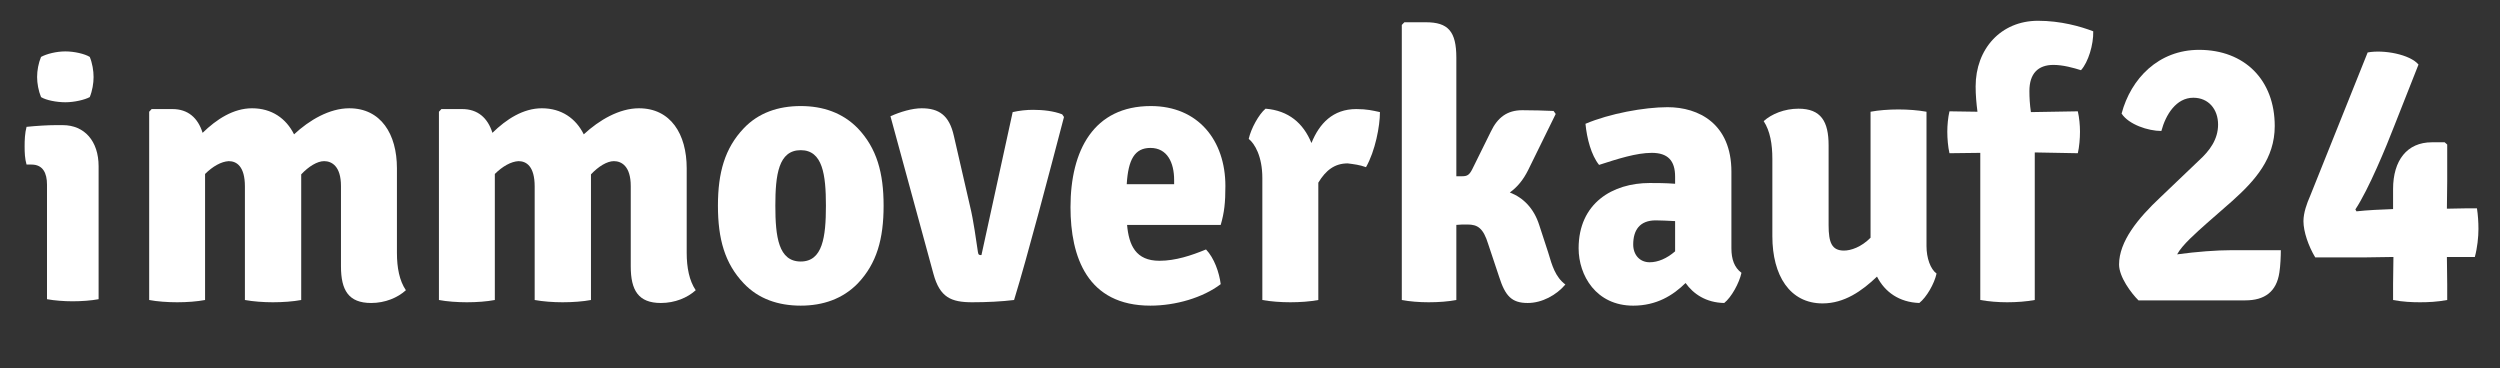
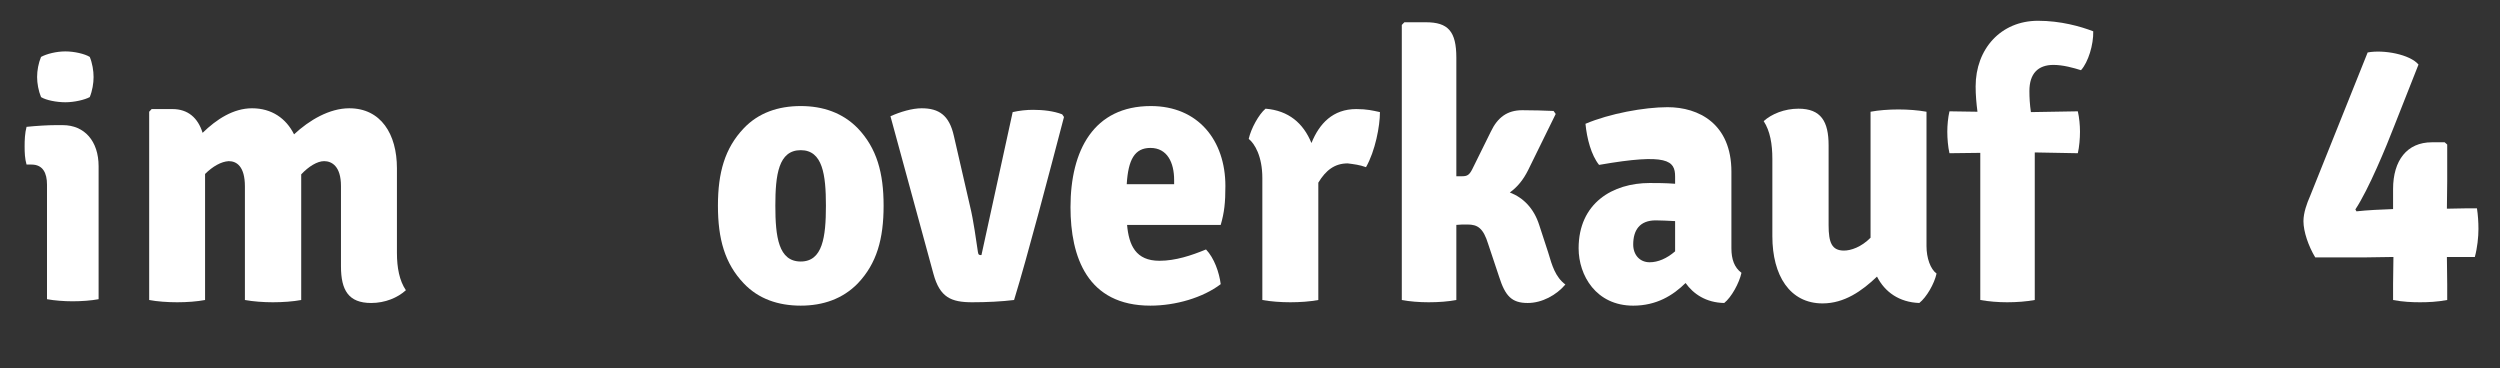
<svg xmlns="http://www.w3.org/2000/svg" width="190" height="28" viewBox="0 0 190 28" fill="none">
  <rect x="0" y="0" width="190" height="28" fill="#333333" stroke="none" />
-   <path d="M165.462 19.331C165.844 18.613 166.909 17.695 167.674 17.006L169.638 15.286C171.401 13.709 172.88 12.045 172.88 9.579C172.88 6.079 170.589 3.788 167.129 3.788C164.051 3.788 161.951 5.965 161.241 8.632C161.784 9.465 163.259 9.954 164.264 9.954C164.593 8.719 165.386 7.428 166.691 7.428C167.862 7.428 168.574 8.318 168.574 9.465C168.574 10.584 167.947 11.443 167.129 12.188L164.185 14.999C162.471 16.606 161.049 18.354 161.049 20.105C161.049 21.051 161.976 22.285 162.524 22.828H170.645C172.116 22.828 173.018 22.17 173.233 20.708C173.313 20.219 173.343 19.445 173.343 19.014H169.608C168.463 19.014 166.936 19.13 165.462 19.331Z" fill="white" />
  <path d="M188.362 17.405C188.362 16.893 188.328 16.345 188.248 15.832H187.515C186.807 15.832 186.645 15.861 185.964 15.861C185.964 15.115 185.988 14.541 185.988 13.767V10.984L185.796 10.814H184.82C182.937 10.814 181.874 12.188 181.874 14.369V15.316V15.889C181.025 15.917 179.858 15.974 179.092 16.062L179.008 15.917C180.017 14.396 181.352 11.158 181.985 9.52L183.806 4.905C183.153 4.131 181.161 3.76 179.942 3.987L175.551 14.941C175.332 15.429 175.062 16.175 175.062 16.804C175.062 17.607 175.44 18.698 175.956 19.56H179.884C180.591 19.56 181.193 19.53 181.901 19.53C181.901 20.246 181.874 20.819 181.874 21.596V22.8C182.608 22.943 183.319 22.972 183.92 22.972C184.545 22.972 185.222 22.943 185.988 22.8V21.596C185.988 20.819 185.964 20.246 185.964 19.53H188.087C188.276 18.843 188.362 18.009 188.362 17.405Z" fill="white" />
  <path d="M78.517 8.347C78 8.347 77.485 8.403 76.963 8.52L74.59 19.387C74.434 19.387 74.354 19.387 74.323 19.159C74.19 18.3 73.994 16.777 73.726 15.687L72.493 10.326C72.145 8.774 71.375 8.229 70.044 8.229C69.334 8.229 68.436 8.492 67.675 8.835L70.943 20.819C71.429 22.598 72.277 22.972 73.888 22.972C74.977 22.972 76.148 22.916 77.07 22.8C78.085 19.502 79.773 13.048 80.863 8.891L80.725 8.689C80.073 8.433 79.257 8.347 78.517 8.347Z" fill="white" />
  <path d="M87.464 8.06C83.128 8.06 81.358 11.413 81.358 15.745C81.358 19.53 82.635 23.229 87.431 23.229C89.341 23.229 91.416 22.628 92.774 21.596C92.663 20.708 92.282 19.615 91.657 18.958C90.543 19.417 89.341 19.819 88.117 19.819C86.317 19.819 85.797 18.643 85.658 17.093H92.774C93.05 16.146 93.13 15.401 93.13 14.139C93.13 10.669 91.06 8.06 87.464 8.06ZM89.234 13.998H85.632C85.743 12.132 86.233 11.242 87.431 11.242C88.714 11.242 89.234 12.359 89.234 13.68V13.998Z" fill="white" />
  <path d="M99.67 10.871C99.048 9.35 97.927 8.403 96.182 8.26C95.668 8.689 95.072 9.78 94.903 10.555C95.335 10.9 95.938 11.844 95.938 13.537V22.8C96.563 22.916 97.356 22.972 98.063 22.972C98.798 22.972 99.591 22.916 100.192 22.8V13.882C100.762 12.934 101.443 12.418 102.423 12.418C102.888 12.475 103.348 12.532 103.816 12.705C104.52 11.473 104.876 9.579 104.876 8.52C104.332 8.403 103.896 8.289 103.077 8.289C101.305 8.289 100.273 9.379 99.67 10.871Z" fill="white" />
  <path d="M117.662 19.187L116.978 17.093C116.572 15.832 115.776 15.027 114.748 14.628C115.344 14.196 115.776 13.652 116.135 12.934L118.233 8.662L118.071 8.433C117.278 8.403 116.598 8.376 115.695 8.376C114.555 8.376 113.817 8.918 113.3 10.01L111.883 12.878C111.661 13.305 111.502 13.395 111.116 13.395H110.682V4.39C110.682 2.38 110.057 1.692 108.367 1.692H106.733L106.537 1.894V22.8C107.137 22.916 107.878 22.972 108.583 22.972C109.325 22.972 110.086 22.916 110.682 22.8V17.093C110.931 17.063 111.199 17.063 111.528 17.063C112.294 17.063 112.726 17.323 113.105 18.554L113.928 21.021C114.392 22.483 114.877 23.027 116.105 23.027C117.198 23.027 118.287 22.427 118.969 21.623C118.208 21.051 117.958 20.19 117.662 19.187Z" fill="white" />
-   <path d="M131.587 18.871V13.048C131.587 9.408 129.107 8.146 126.736 8.146C124.961 8.146 122.322 8.632 120.496 9.408C120.603 10.527 120.932 11.788 121.529 12.532C122.949 12.073 124.36 11.617 125.536 11.617C126.764 11.617 127.308 12.218 127.308 13.422V13.966C126.596 13.909 125.865 13.909 125.374 13.909C122.57 13.909 119.975 15.429 119.975 18.871C119.975 20.938 121.308 23.23 124.124 23.23C125.891 23.23 127.144 22.455 128.103 21.509C128.697 22.339 129.65 23 131.039 23.027C131.587 22.598 132.184 21.509 132.352 20.734C131.81 20.334 131.587 19.703 131.587 18.871ZM127.308 19.101C126.68 19.647 126.004 19.932 125.374 19.932C124.612 19.932 124.124 19.359 124.124 18.586C124.124 17.494 124.612 16.748 125.838 16.748C126.22 16.748 126.764 16.778 127.308 16.804V19.101Z" fill="white" />
+   <path d="M131.587 18.871V13.048C131.587 9.408 129.107 8.146 126.736 8.146C124.961 8.146 122.322 8.632 120.496 9.408C120.603 10.527 120.932 11.788 121.529 12.532C126.764 11.617 127.308 12.218 127.308 13.422V13.966C126.596 13.909 125.865 13.909 125.374 13.909C122.57 13.909 119.975 15.429 119.975 18.871C119.975 20.938 121.308 23.23 124.124 23.23C125.891 23.23 127.144 22.455 128.103 21.509C128.697 22.339 129.65 23 131.039 23.027C131.587 22.598 132.184 21.509 132.352 20.734C131.81 20.334 131.587 19.703 131.587 18.871ZM127.308 19.101C126.68 19.647 126.004 19.932 125.374 19.932C124.612 19.932 124.124 19.359 124.124 18.586C124.124 17.494 124.612 16.748 125.838 16.748C126.22 16.748 126.764 16.778 127.308 16.804V19.101Z" fill="white" />
  <path d="M146.414 8.492C145.79 8.376 144.993 8.318 144.286 8.318C143.551 8.318 142.76 8.376 142.162 8.492V18.067C141.454 18.784 140.661 19.044 140.144 19.044C139.219 19.044 138.974 18.44 138.974 17.119V11.044C138.974 9.234 138.399 8.26 136.685 8.26C135.621 8.26 134.637 8.662 134.04 9.206C134.529 9.954 134.699 10.955 134.699 12.073V17.953C134.699 20.938 136.026 23.059 138.515 23.059C140.172 23.059 141.509 22.114 142.653 21.021C143.248 22.198 144.343 22.972 145.866 23.027C146.414 22.598 147.01 21.567 147.178 20.791C146.712 20.447 146.414 19.615 146.414 18.698V8.492Z" fill="white" />
  <path d="M156.062 4.933C156.797 4.933 157.607 5.162 158.155 5.335C158.707 4.732 159.113 3.385 159.086 2.38C158.128 2.008 156.604 1.579 154.891 1.579C152.055 1.579 150.148 3.728 150.148 6.568C150.148 7.229 150.206 7.859 150.287 8.492L148.159 8.46C148.047 8.947 147.995 9.52 147.995 10.01C147.995 10.527 148.047 11.158 148.159 11.645L150.502 11.617V22.8C151.156 22.916 151.864 22.972 152.544 22.972C153.259 22.972 154.019 22.916 154.642 22.8V11.585L157.915 11.645C158.027 11.158 158.079 10.527 158.079 10.01C158.079 9.52 158.027 8.947 157.915 8.46L154.349 8.52C154.263 7.943 154.235 7.4 154.235 6.913C154.235 5.594 154.891 4.933 156.062 4.933Z" fill="white" />
  <path d="M30.167 12.79C30.167 10.181 28.943 8.229 26.543 8.229C25.042 8.229 23.515 9.122 22.348 10.21C21.747 9.004 20.657 8.229 19.156 8.229C17.74 8.229 16.457 9.061 15.398 10.096C15.042 8.947 14.276 8.289 13.105 8.289H11.526L11.337 8.491V22.8C11.934 22.916 12.748 22.972 13.463 22.972C14.196 22.972 14.988 22.916 15.585 22.8V13.222C16.163 12.647 16.814 12.276 17.384 12.247C17.985 12.247 18.613 12.647 18.613 14.168V22.8C19.238 22.916 20.033 22.972 20.736 22.972C21.467 22.972 22.291 22.916 22.892 22.8V13.251C23.461 12.647 24.116 12.247 24.632 12.247C25.207 12.247 25.914 12.621 25.914 14.139V20.246C25.914 22.057 26.489 23.027 28.208 23.027C29.267 23.027 30.22 22.628 30.848 22.057C30.354 21.337 30.167 20.334 30.167 19.218V12.79Z" fill="white" />
-   <path d="M52.189 12.79C52.189 10.181 50.965 8.229 48.56 8.229C47.066 8.229 45.54 9.122 44.366 10.21C43.769 9.004 42.679 8.229 41.18 8.229C39.762 8.229 38.48 9.061 37.425 10.096C37.066 8.947 36.296 8.289 35.127 8.289H33.547L33.359 8.492V22.8C33.958 22.916 34.778 22.972 35.483 22.972C36.218 22.972 37.011 22.916 37.607 22.8V13.222C38.186 12.647 38.834 12.276 39.406 12.247C40.011 12.247 40.635 12.647 40.635 14.168V22.8C41.263 22.916 42.053 22.972 42.758 22.972C43.495 22.972 44.313 22.916 44.914 22.8V13.251C45.483 12.647 46.138 12.247 46.654 12.247C47.229 12.247 47.937 12.621 47.937 14.139V20.246C47.937 22.057 48.511 23.027 50.226 23.027C51.294 23.027 52.247 22.628 52.875 22.057C52.385 21.337 52.189 20.334 52.189 19.218V12.79Z" fill="white" />
  <path d="M60.856 8.06C59.139 8.06 57.639 8.576 56.526 9.75C55.079 11.269 54.563 13.136 54.563 15.632C54.563 18.154 55.079 20.018 56.526 21.538C57.639 22.713 59.139 23.229 60.856 23.229C62.55 23.229 64.049 22.713 65.193 21.538C66.638 20.018 67.154 18.154 67.154 15.632C67.154 13.136 66.638 11.269 65.193 9.75C64.049 8.576 62.55 8.06 60.856 8.06ZM60.856 19.875C59.169 19.875 58.926 18.009 58.926 15.632C58.926 13.278 59.169 11.413 60.856 11.413C62.522 11.413 62.77 13.278 62.77 15.632C62.77 18.009 62.522 19.875 60.856 19.875Z" fill="white" />
  <path d="M4.97 7.772C5.642 7.772 6.444 7.586 6.822 7.378C7.018 6.903 7.112 6.326 7.112 5.854C7.112 5.377 7.018 4.801 6.822 4.326C6.444 4.091 5.642 3.907 4.97 3.907C4.294 3.907 3.547 4.091 3.118 4.326C2.922 4.801 2.82 5.352 2.82 5.854C2.82 6.326 2.922 6.903 3.118 7.378C3.492 7.614 4.294 7.772 4.97 7.772Z" fill="white" />
  <path d="M4.768 9.51H4.217C3.665 9.51 2.793 9.56 2.018 9.64C1.889 10.114 1.871 10.665 1.871 11.113C1.871 11.613 1.889 12.06 2.018 12.507H2.397C3.269 12.507 3.572 13.165 3.572 14.032V22.739C4.144 22.844 4.872 22.898 5.518 22.898C6.198 22.898 6.94 22.844 7.494 22.739V12.638C7.494 10.72 6.417 9.51 4.768 9.51Z" fill="white" />
</svg>